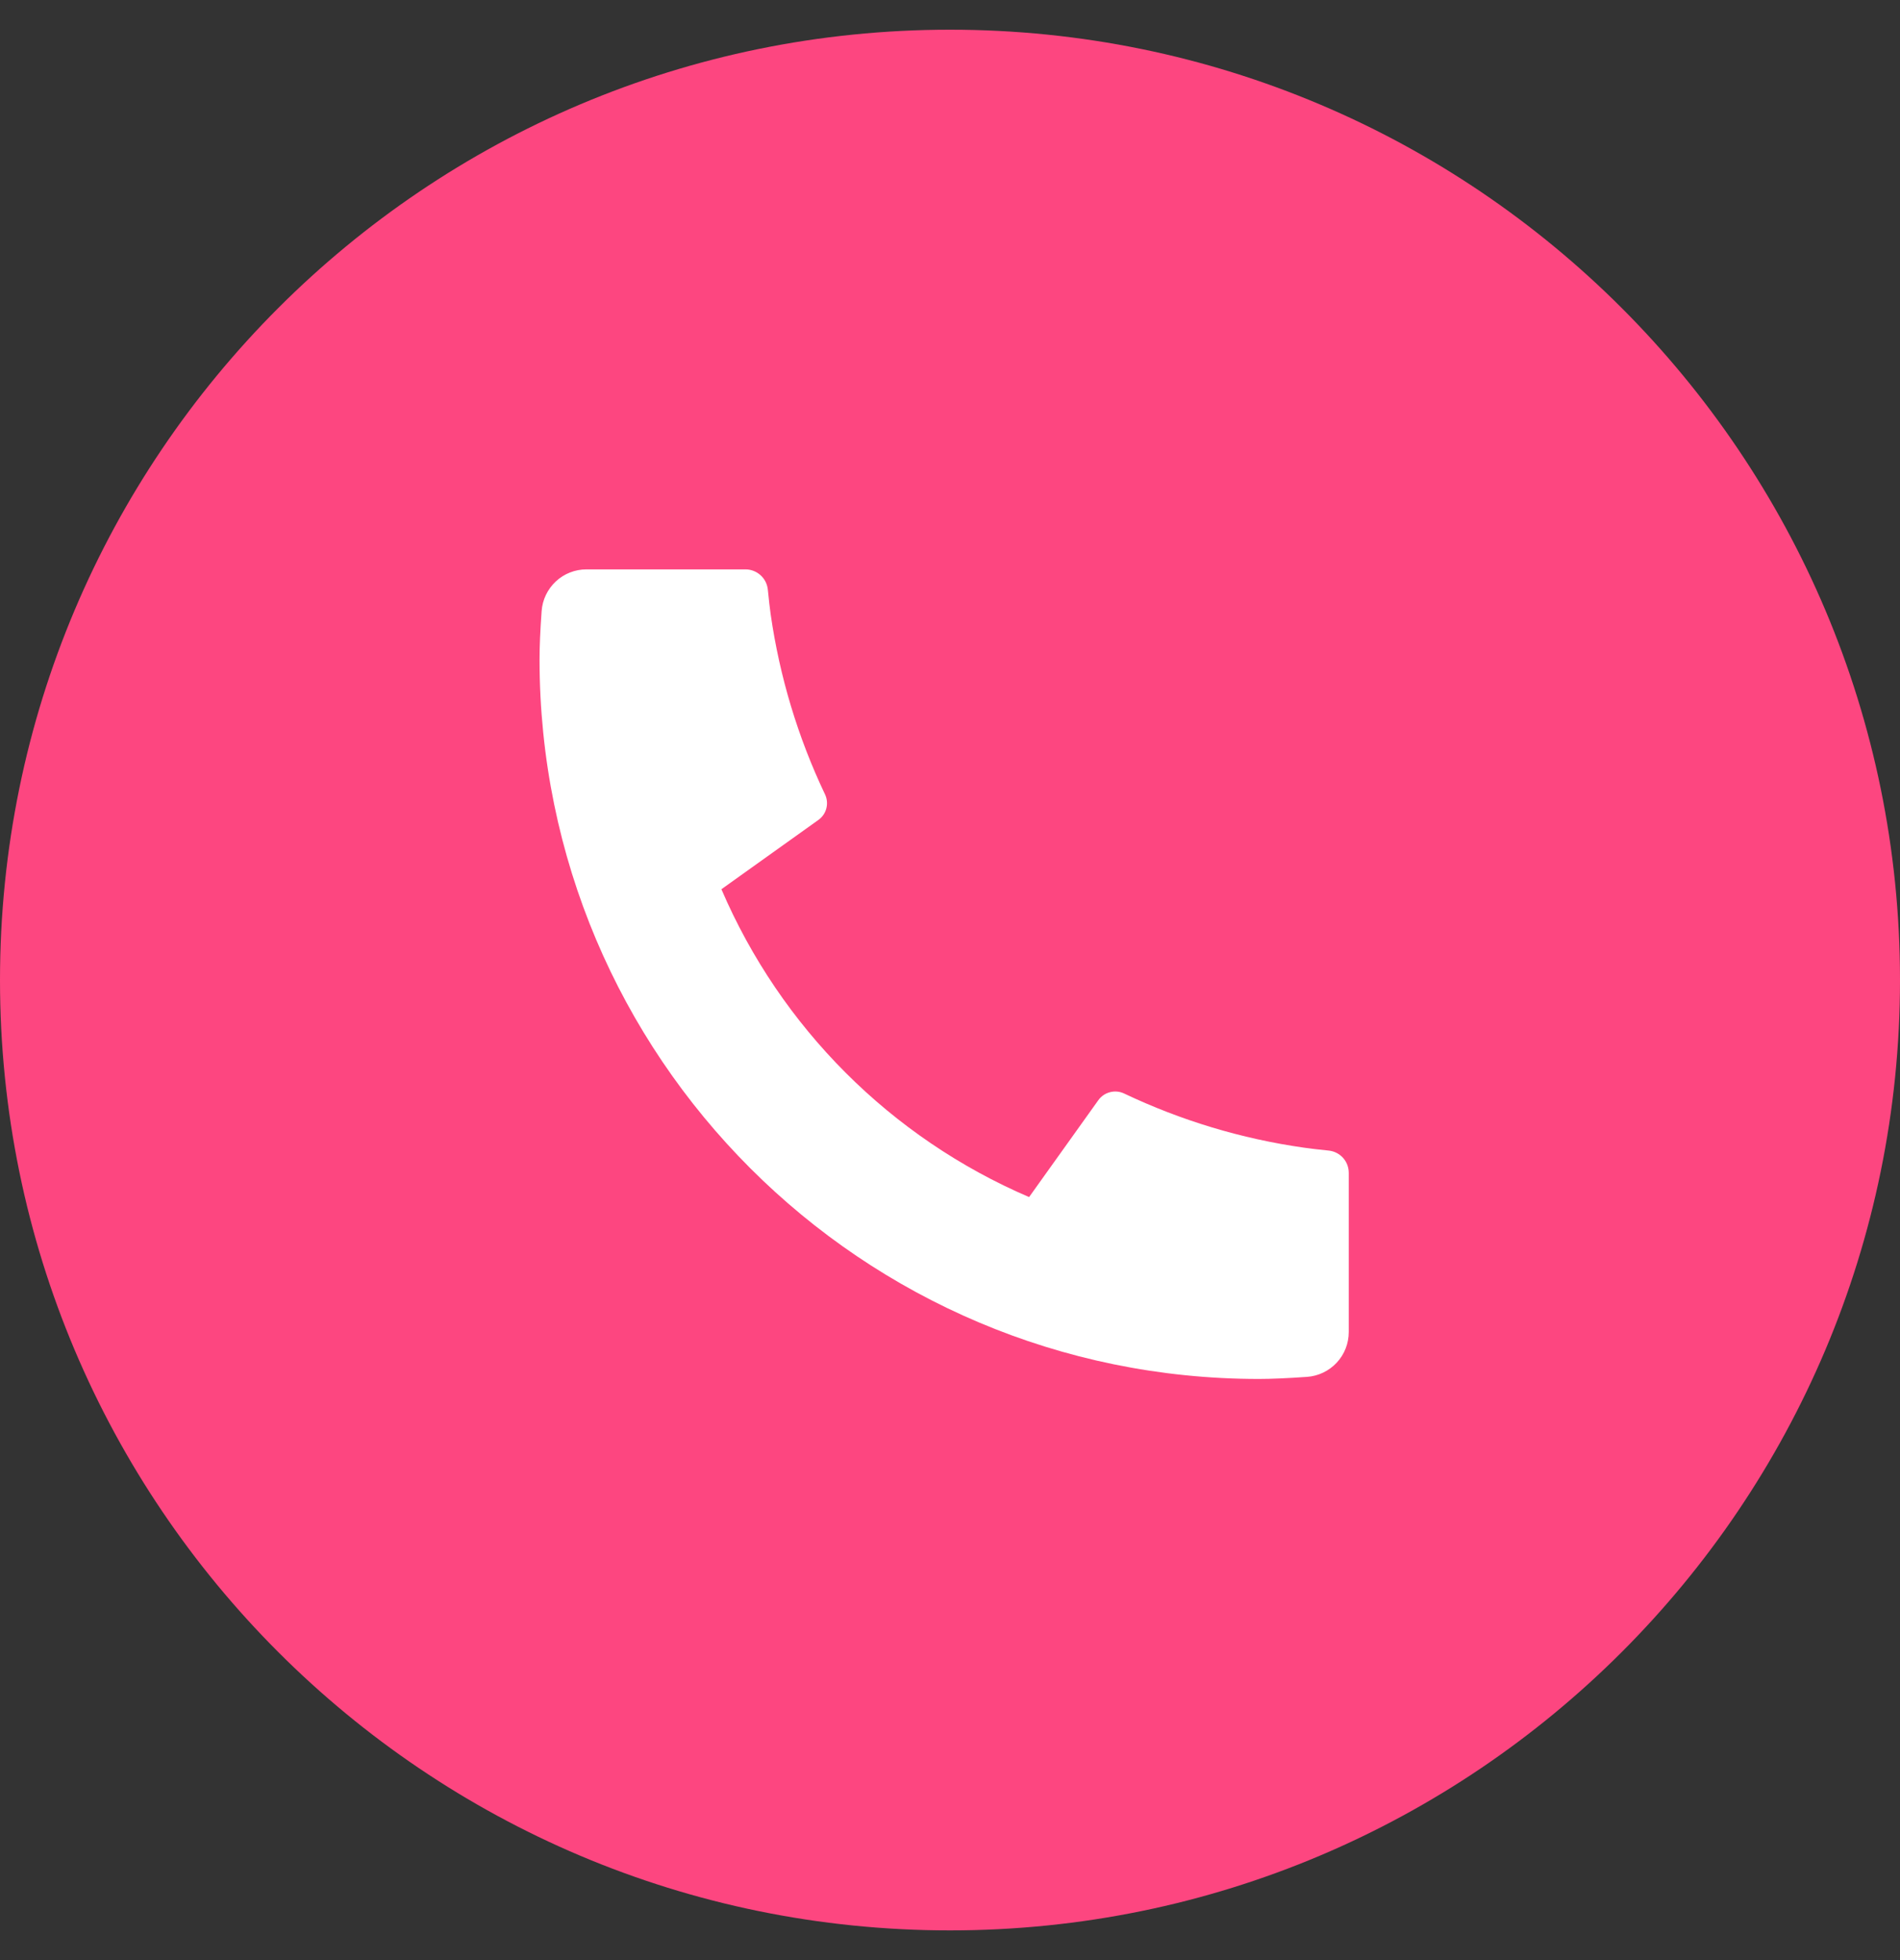
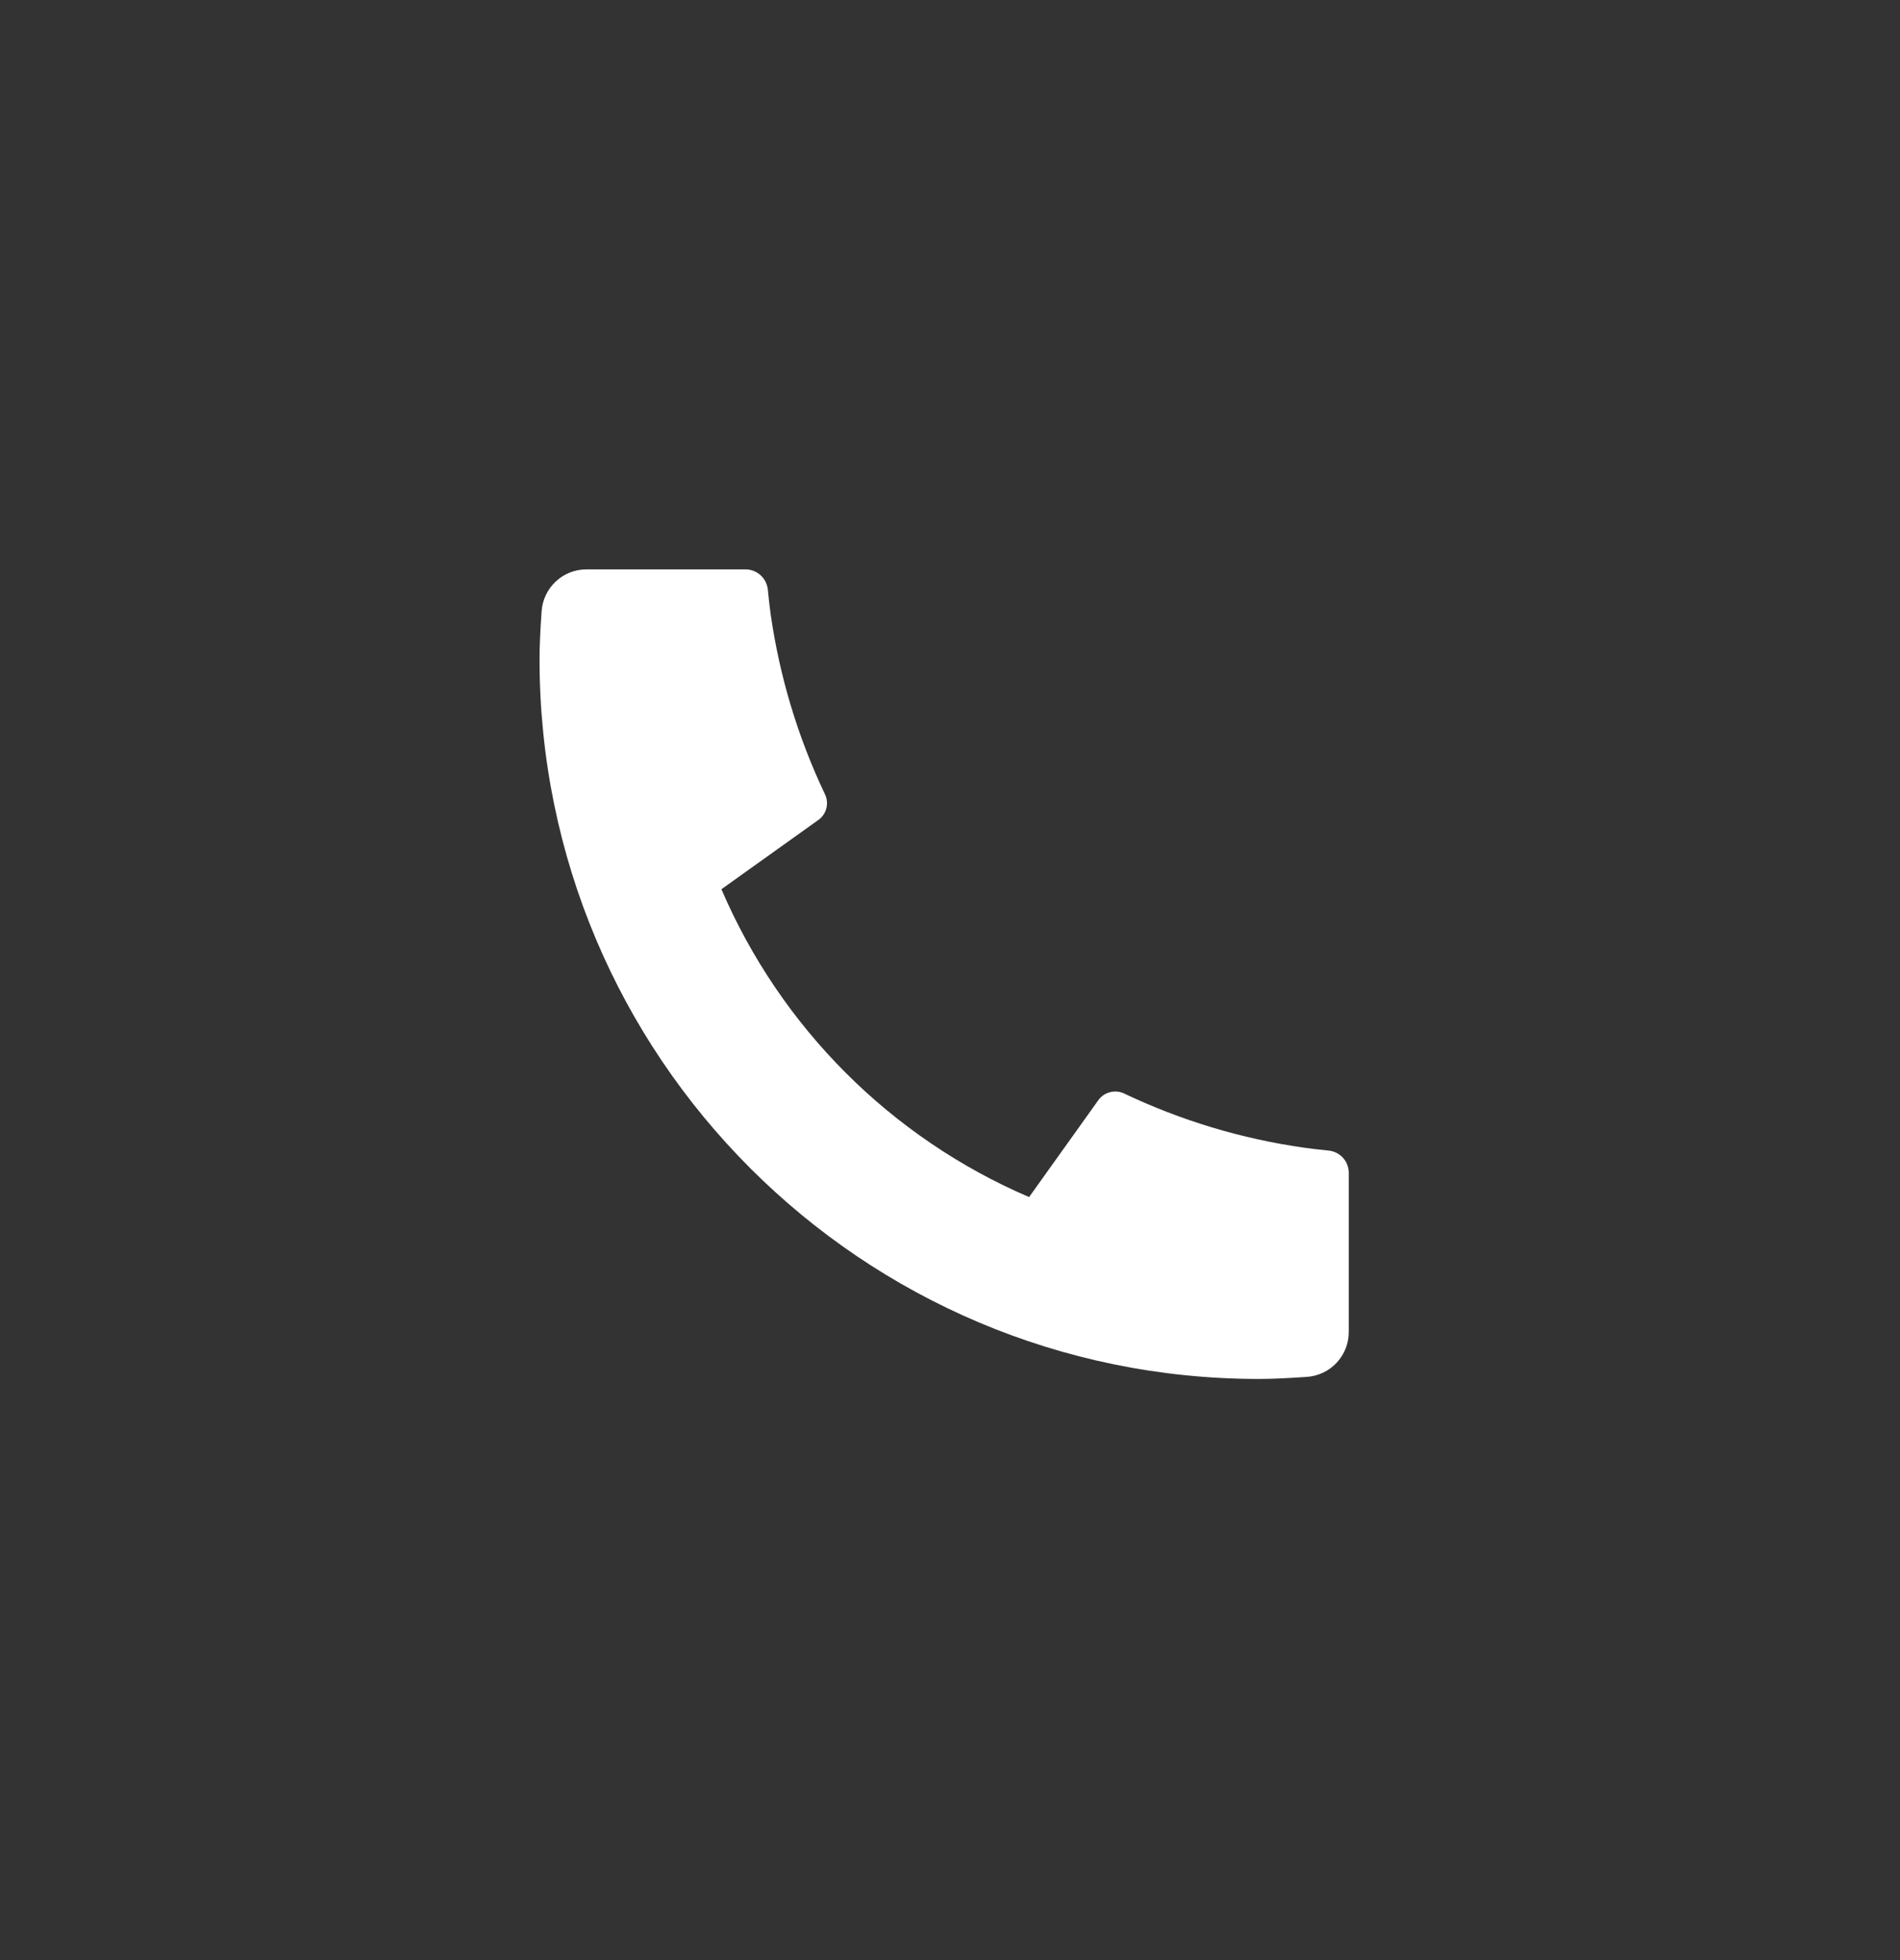
<svg xmlns="http://www.w3.org/2000/svg" width="32" height="33" viewBox="0 0 32 33" fill="none">
  <rect x="0" y="0" width="32" height="33" fill="#333333" stroke="none" />
  <g clip-path="url(#clip0_265_49)">
-     <path d="M32 16.5C32 7.663 24.837 0.5 16 0.5C7.163 0.5 0 7.663 0 16.5C0 25.337 7.163 32.5 16 32.5C24.837 32.5 32 25.337 32 16.5Z" fill="#FD4680" />
    <path d="M22.716 19.748V22.425C22.716 22.617 22.644 22.802 22.513 22.942C22.382 23.082 22.203 23.168 22.012 23.181C21.681 23.204 21.411 23.216 21.202 23.216C14.511 23.216 9.087 17.792 9.087 11.1C9.087 10.891 9.098 10.621 9.122 10.29C9.135 10.099 9.221 9.92 9.361 9.789C9.501 9.658 9.686 9.586 9.877 9.586H12.555C12.649 9.586 12.739 9.621 12.809 9.684C12.879 9.747 12.922 9.833 12.932 9.927C12.949 10.101 12.965 10.239 12.98 10.345C13.131 11.395 13.439 12.416 13.895 13.374C13.967 13.526 13.92 13.707 13.784 13.804L12.15 14.971C13.149 17.299 15.004 19.155 17.332 20.154L18.498 18.523C18.546 18.456 18.615 18.408 18.695 18.388C18.774 18.367 18.858 18.375 18.932 18.41C19.89 18.865 20.911 19.173 21.961 19.322C22.066 19.337 22.204 19.354 22.377 19.371C22.47 19.38 22.557 19.424 22.62 19.494C22.683 19.564 22.716 19.654 22.716 19.748Z" fill="white" />
  </g>
  <defs>
    <clipPath id="clip0_265_49">
      <rect width="32" height="33" fill="white" />
    </clipPath>
  </defs>
</svg>